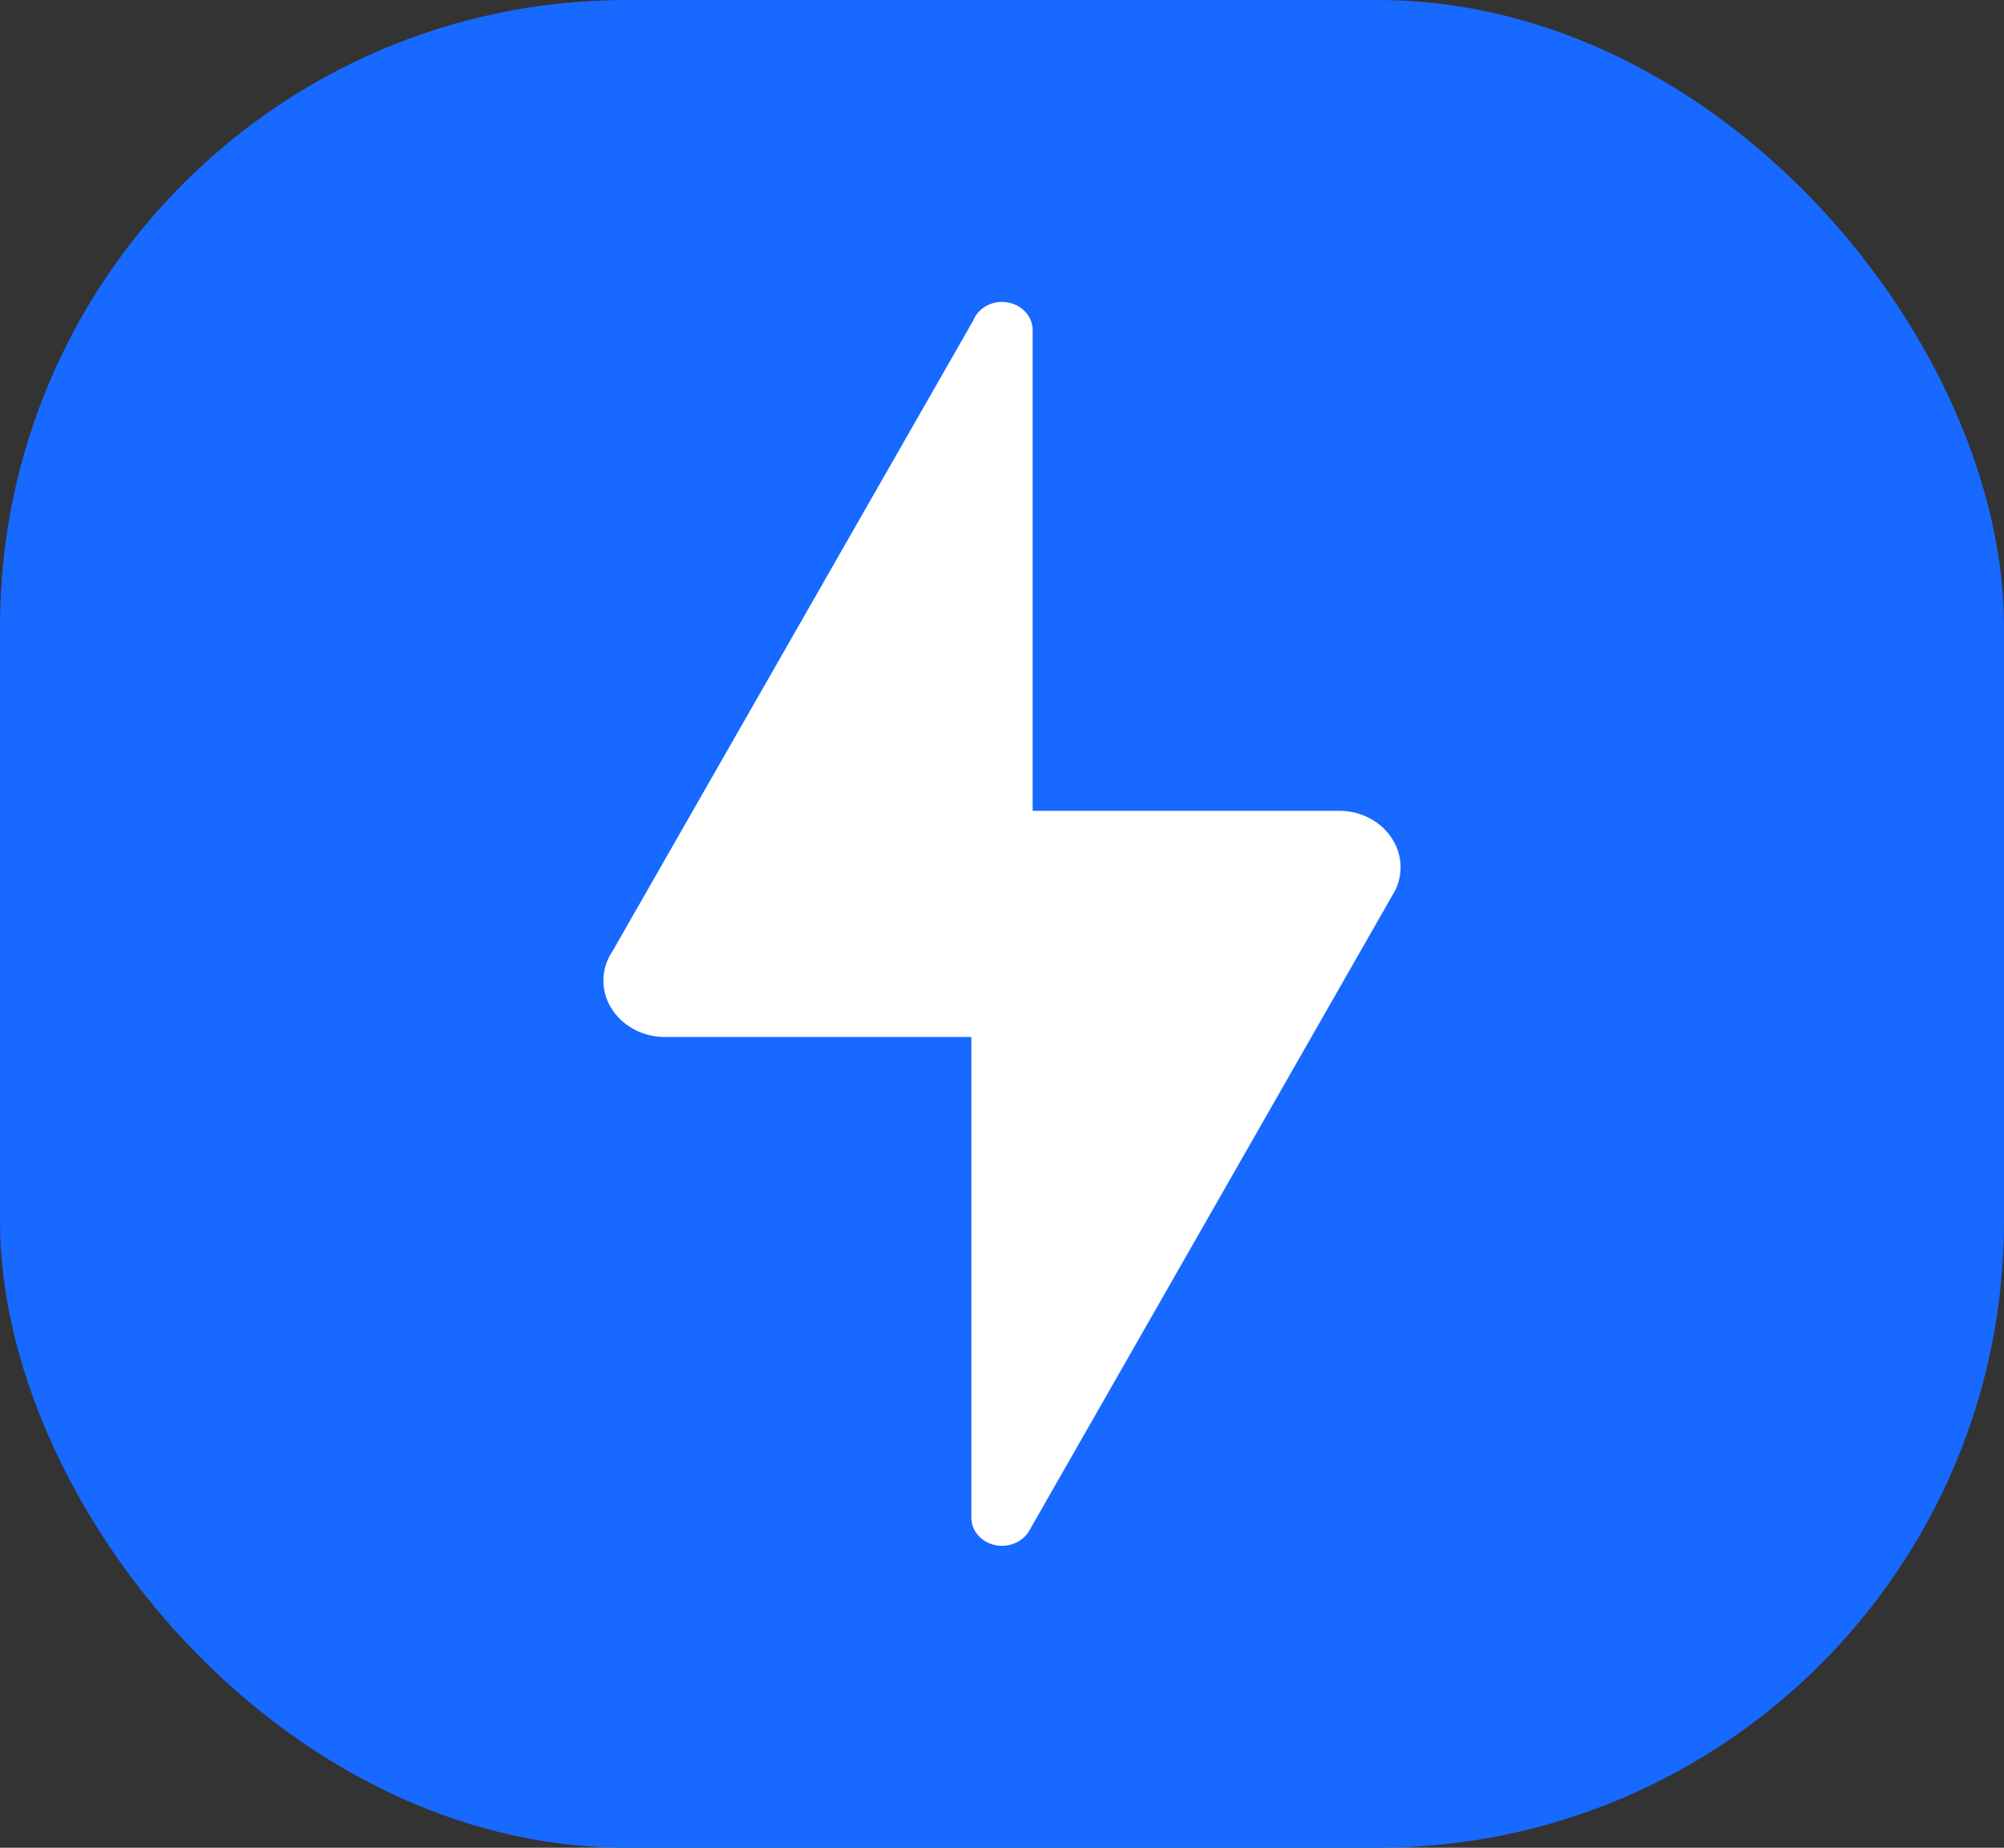
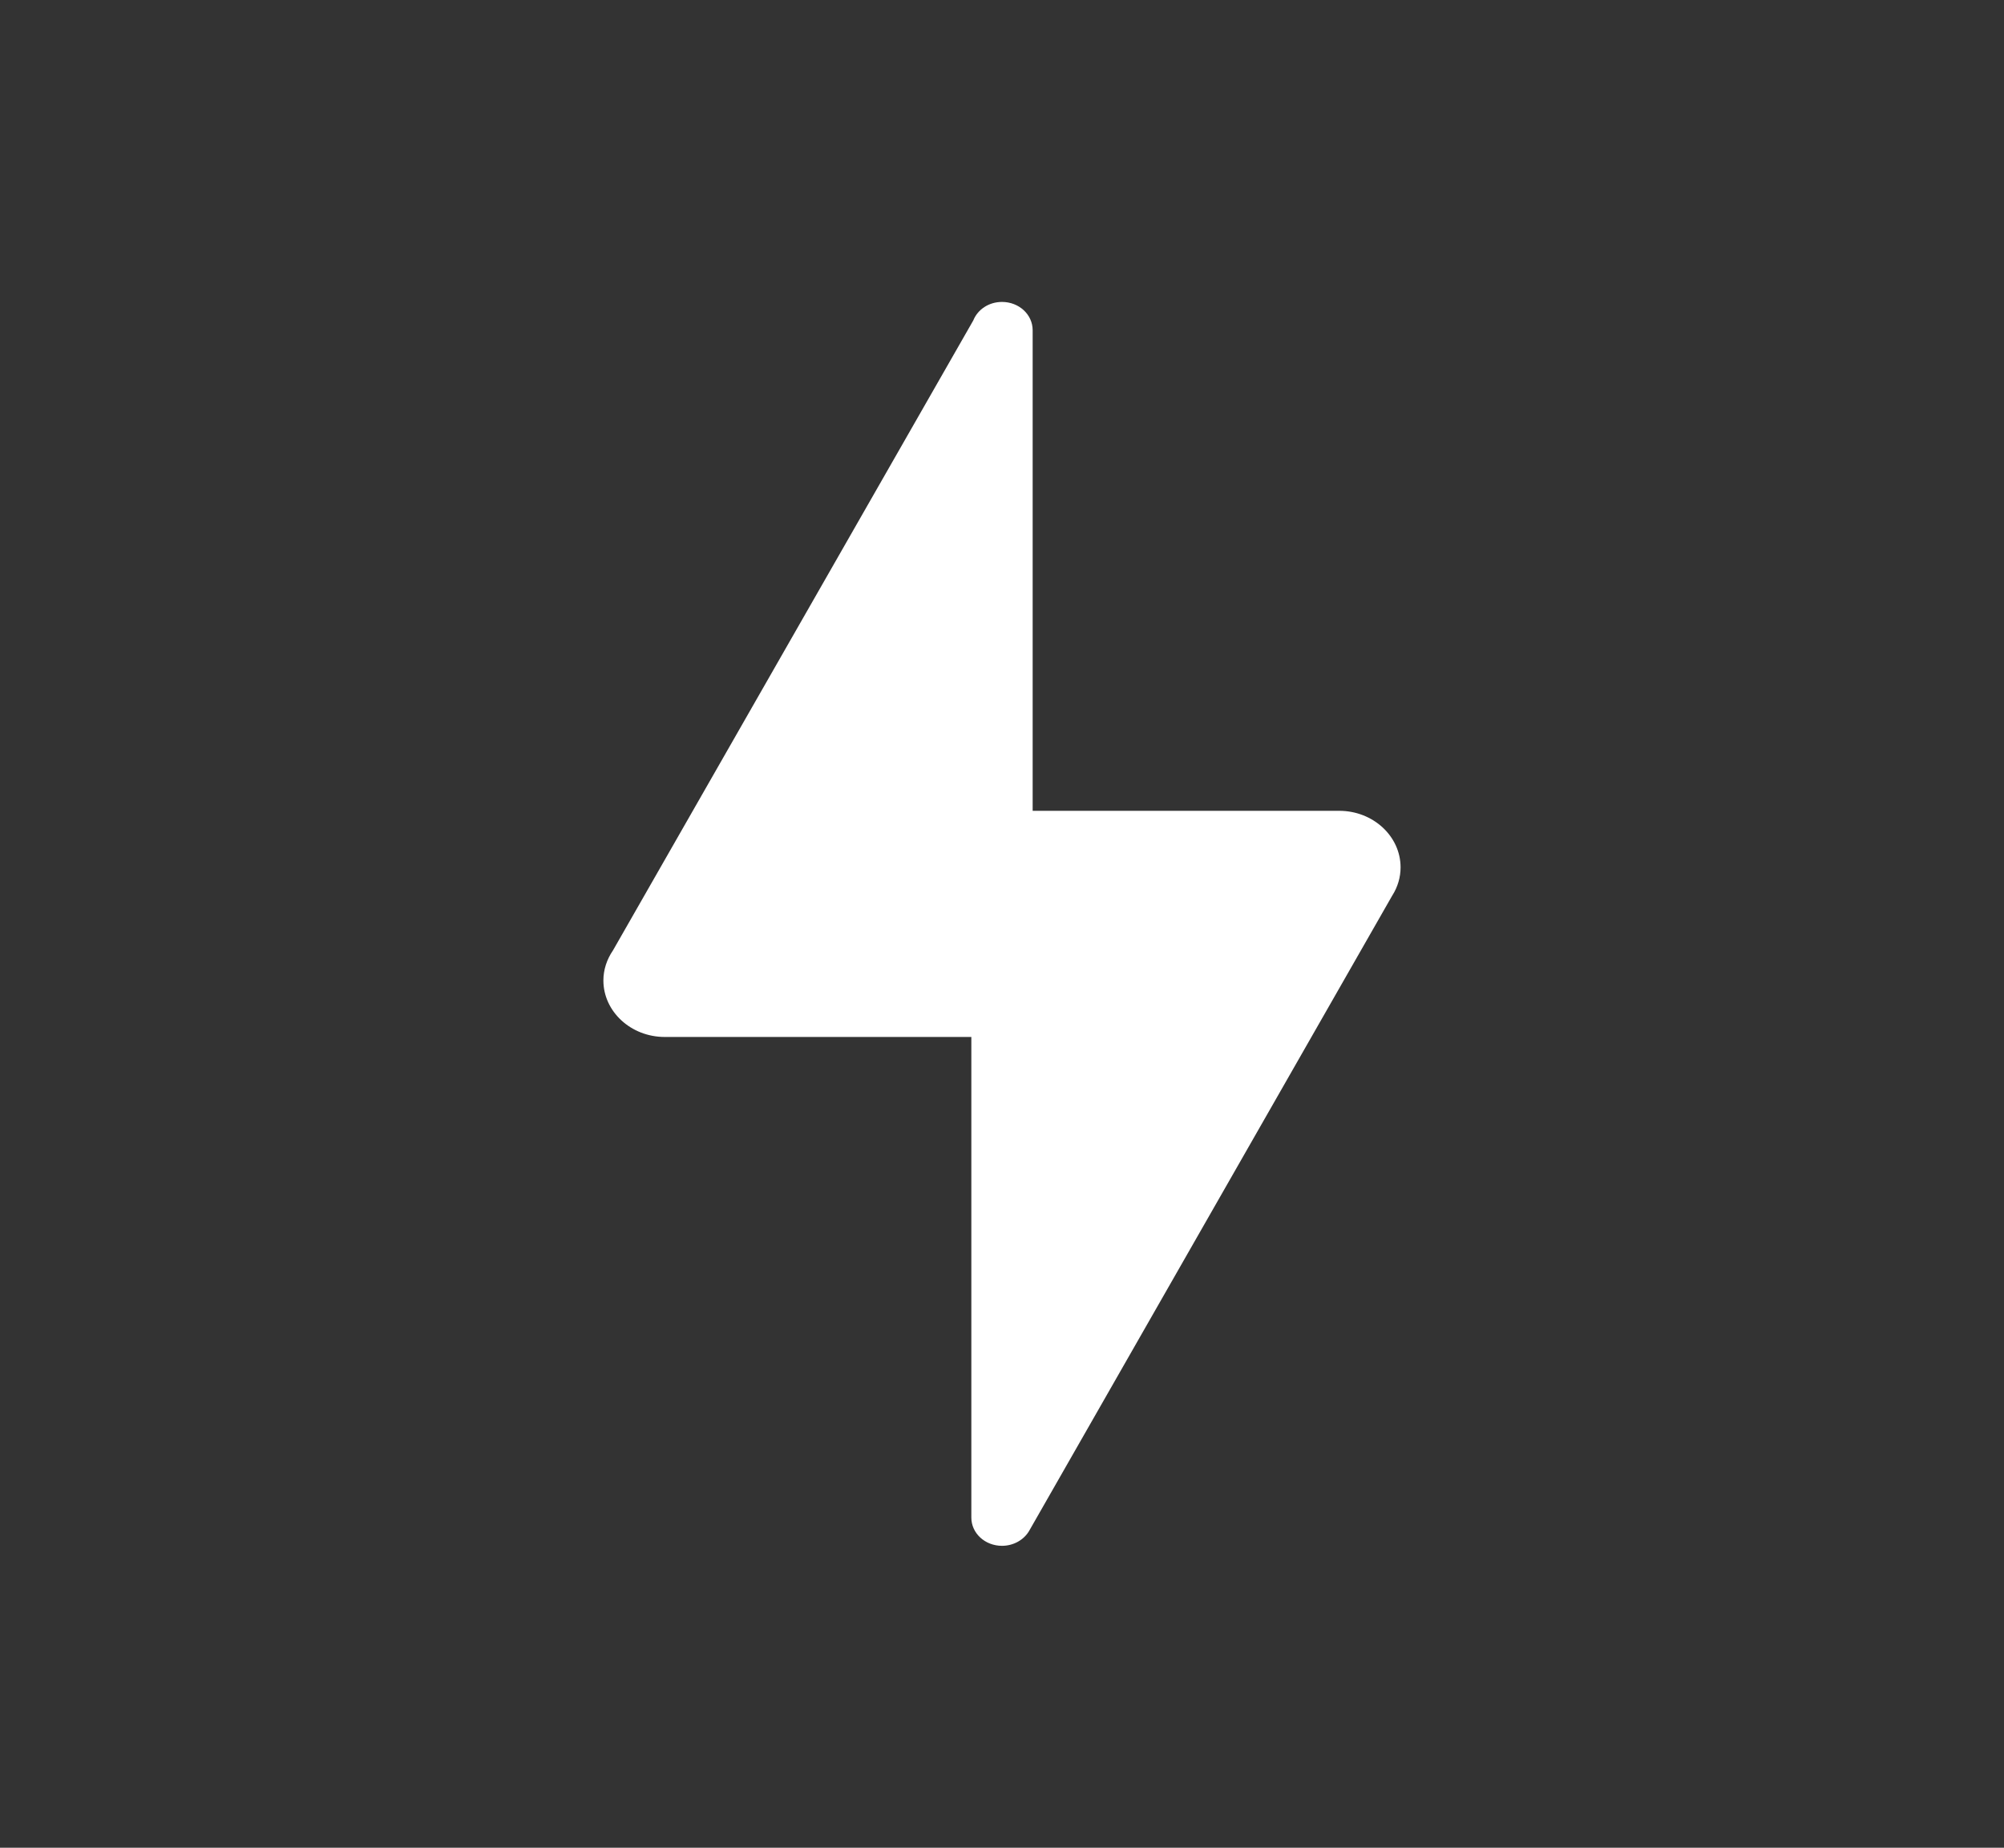
<svg xmlns="http://www.w3.org/2000/svg" width="64" height="59" viewBox="0 0 64 59" fill="none">
  <rect x="0" y="0" width="64" height="59" fill="#333333" stroke="none" />
-   <rect width="64" height="59" rx="20" fill="#1769FF" />
  <path d="M32 9.641C31.587 9.641 31.227 9.874 31.082 10.233L19.576 30.347C19.378 30.636 19.27 30.967 19.27 31.306C19.27 32.3 20.15 33.111 21.229 33.111H31.021V48.457C31.021 48.958 31.457 49.359 32 49.359C32.367 49.359 32.704 49.169 32.872 48.873L44.462 28.598C44.638 28.323 44.729 28.012 44.729 27.695C44.729 26.701 43.85 25.89 42.771 25.89H32.979V10.544C32.979 10.043 32.543 9.641 32 9.641Z" fill="white" />
</svg>